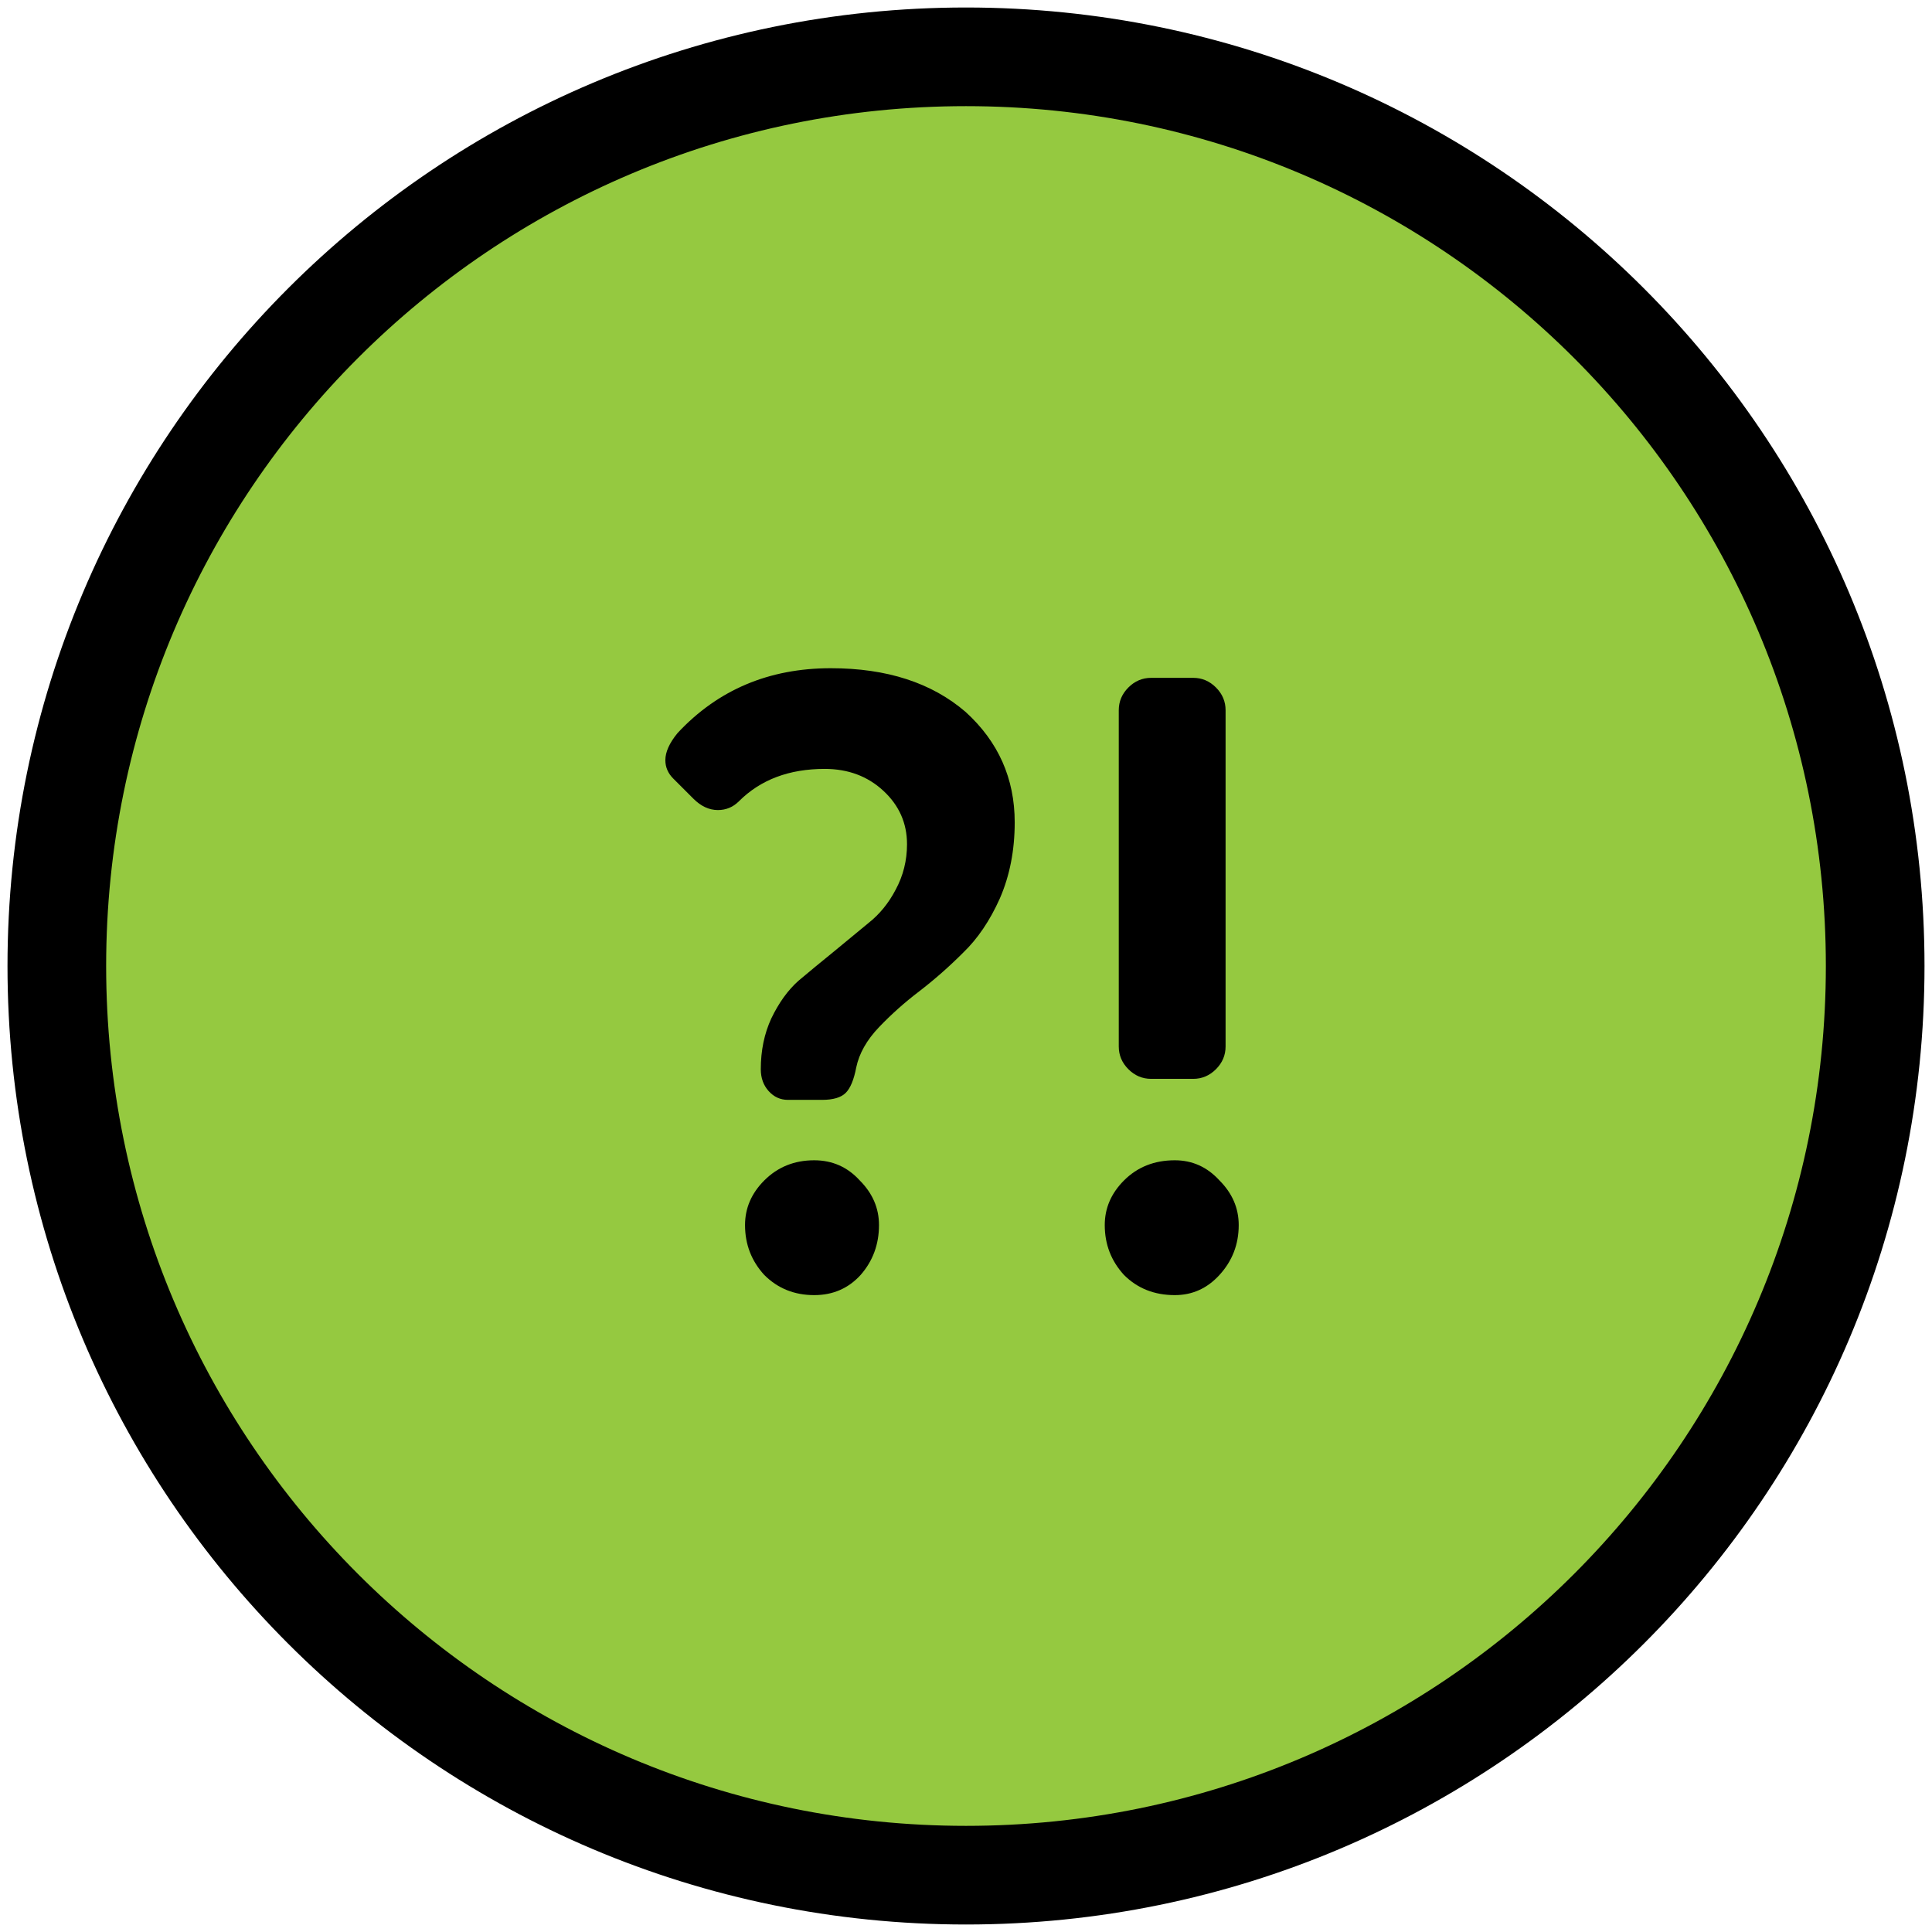
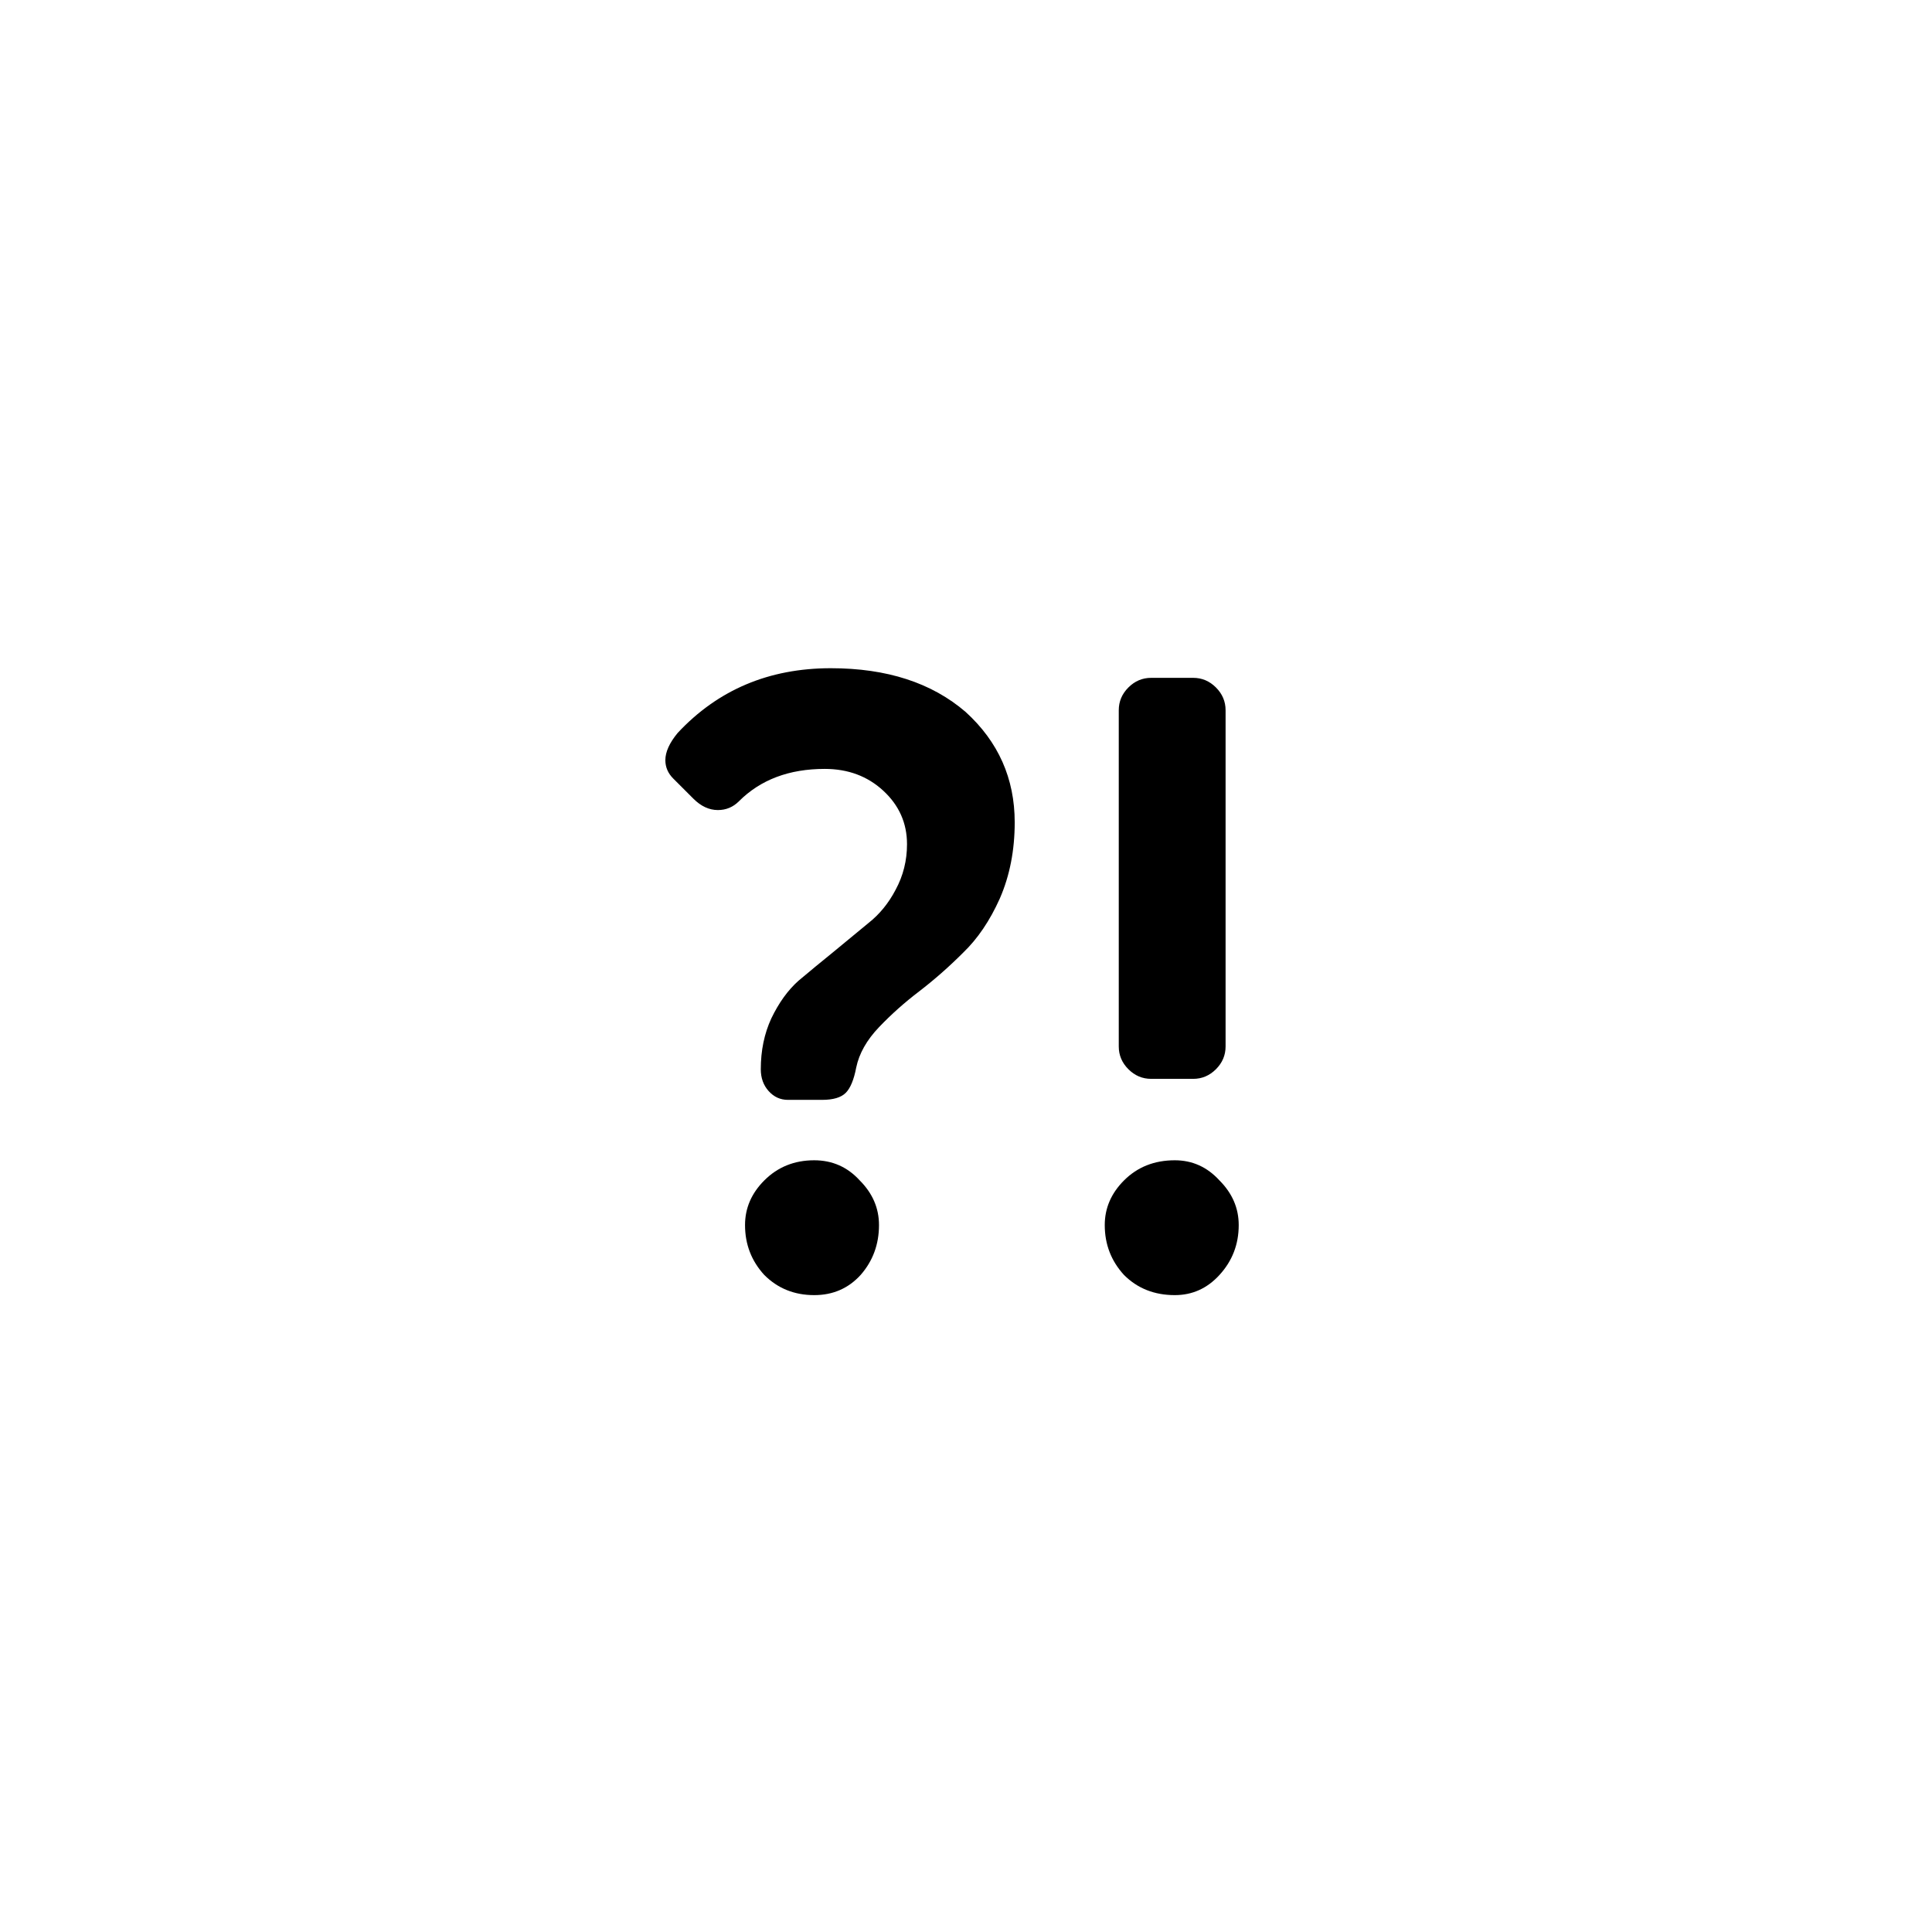
<svg xmlns="http://www.w3.org/2000/svg" width="470" height="470" viewBox="0 0 470 470" fill="none">
-   <path d="M235 456.177C357.153 456.177 456.177 357.153 456.177 235C456.177 112.848 357.153 13.824 235 13.824C112.848 13.824 13.824 112.848 13.824 235C13.824 357.153 112.848 456.177 235 456.177Z" fill="#95C940" stroke="black" stroke-width="24" stroke-linecap="round" stroke-linejoin="round" />
  <path d="M199.989 267.566H191.682C189.836 267.566 188.274 266.856 186.996 265.436C185.718 264.016 185.079 262.241 185.079 260.111C185.079 255.567 185.931 251.449 187.635 247.757C189.481 243.923 191.682 240.87 194.238 238.598C196.936 236.326 199.776 233.983 202.758 231.569C205.882 229.013 208.722 226.67 211.278 224.54C213.976 222.41 216.177 219.712 217.881 216.446C219.727 213.038 220.65 209.346 220.65 205.37C220.65 200.258 218.733 195.927 214.899 192.377C211.065 188.827 206.308 187.052 200.628 187.052C191.966 187.052 185.008 189.679 179.754 194.933C178.334 196.353 176.63 197.063 174.642 197.063C172.512 197.063 170.524 196.14 168.678 194.294L163.779 189.395C162.501 188.117 161.862 186.626 161.862 184.922C161.862 182.934 162.856 180.733 164.844 178.319C174.642 167.811 187.067 162.557 202.119 162.557C215.751 162.557 226.685 166.107 234.921 173.207C242.873 180.449 246.849 189.395 246.849 200.045C246.849 206.861 245.642 213.038 243.228 218.576C240.814 223.972 237.832 228.374 234.282 231.782C230.874 235.19 227.324 238.314 223.632 241.154C220.082 243.852 216.816 246.763 213.834 249.887C210.852 253.011 209.006 256.277 208.296 259.685C207.728 262.667 206.876 264.726 205.74 265.862C204.604 266.998 202.687 267.566 199.989 267.566ZM181.245 298.025C181.245 293.907 182.807 290.286 185.931 287.162C189.197 283.896 193.244 282.263 198.072 282.263C202.474 282.263 206.166 283.896 209.148 287.162C212.272 290.286 213.834 293.907 213.834 298.025C213.834 302.711 212.343 306.758 209.361 310.166C206.379 313.432 202.616 315.065 198.072 315.065C193.244 315.065 189.197 313.432 185.931 310.166C182.807 306.758 181.245 302.711 181.245 298.025ZM298.149 172.781V254.573C298.149 256.703 297.368 258.549 295.806 260.111C294.244 261.673 292.398 262.454 290.268 262.454H280.044C277.914 262.454 276.068 261.673 274.506 260.111C272.944 258.549 272.163 256.703 272.163 254.573V172.781C272.163 170.651 272.944 168.805 274.506 167.243C276.068 165.681 277.914 164.9 280.044 164.9H290.268C292.398 164.9 294.244 165.681 295.806 167.243C297.368 168.805 298.149 170.651 298.149 172.781ZM268.755 298.025C268.755 293.907 270.317 290.286 273.441 287.162C276.707 283.896 280.825 282.263 285.795 282.263C290.055 282.263 293.676 283.896 296.658 287.162C299.782 290.286 301.344 293.907 301.344 298.025C301.344 302.711 299.782 306.758 296.658 310.166C293.676 313.432 290.055 315.065 285.795 315.065C280.825 315.065 276.707 313.432 273.441 310.166C270.317 306.758 268.755 302.711 268.755 298.025Z" fill="black" />
</svg>